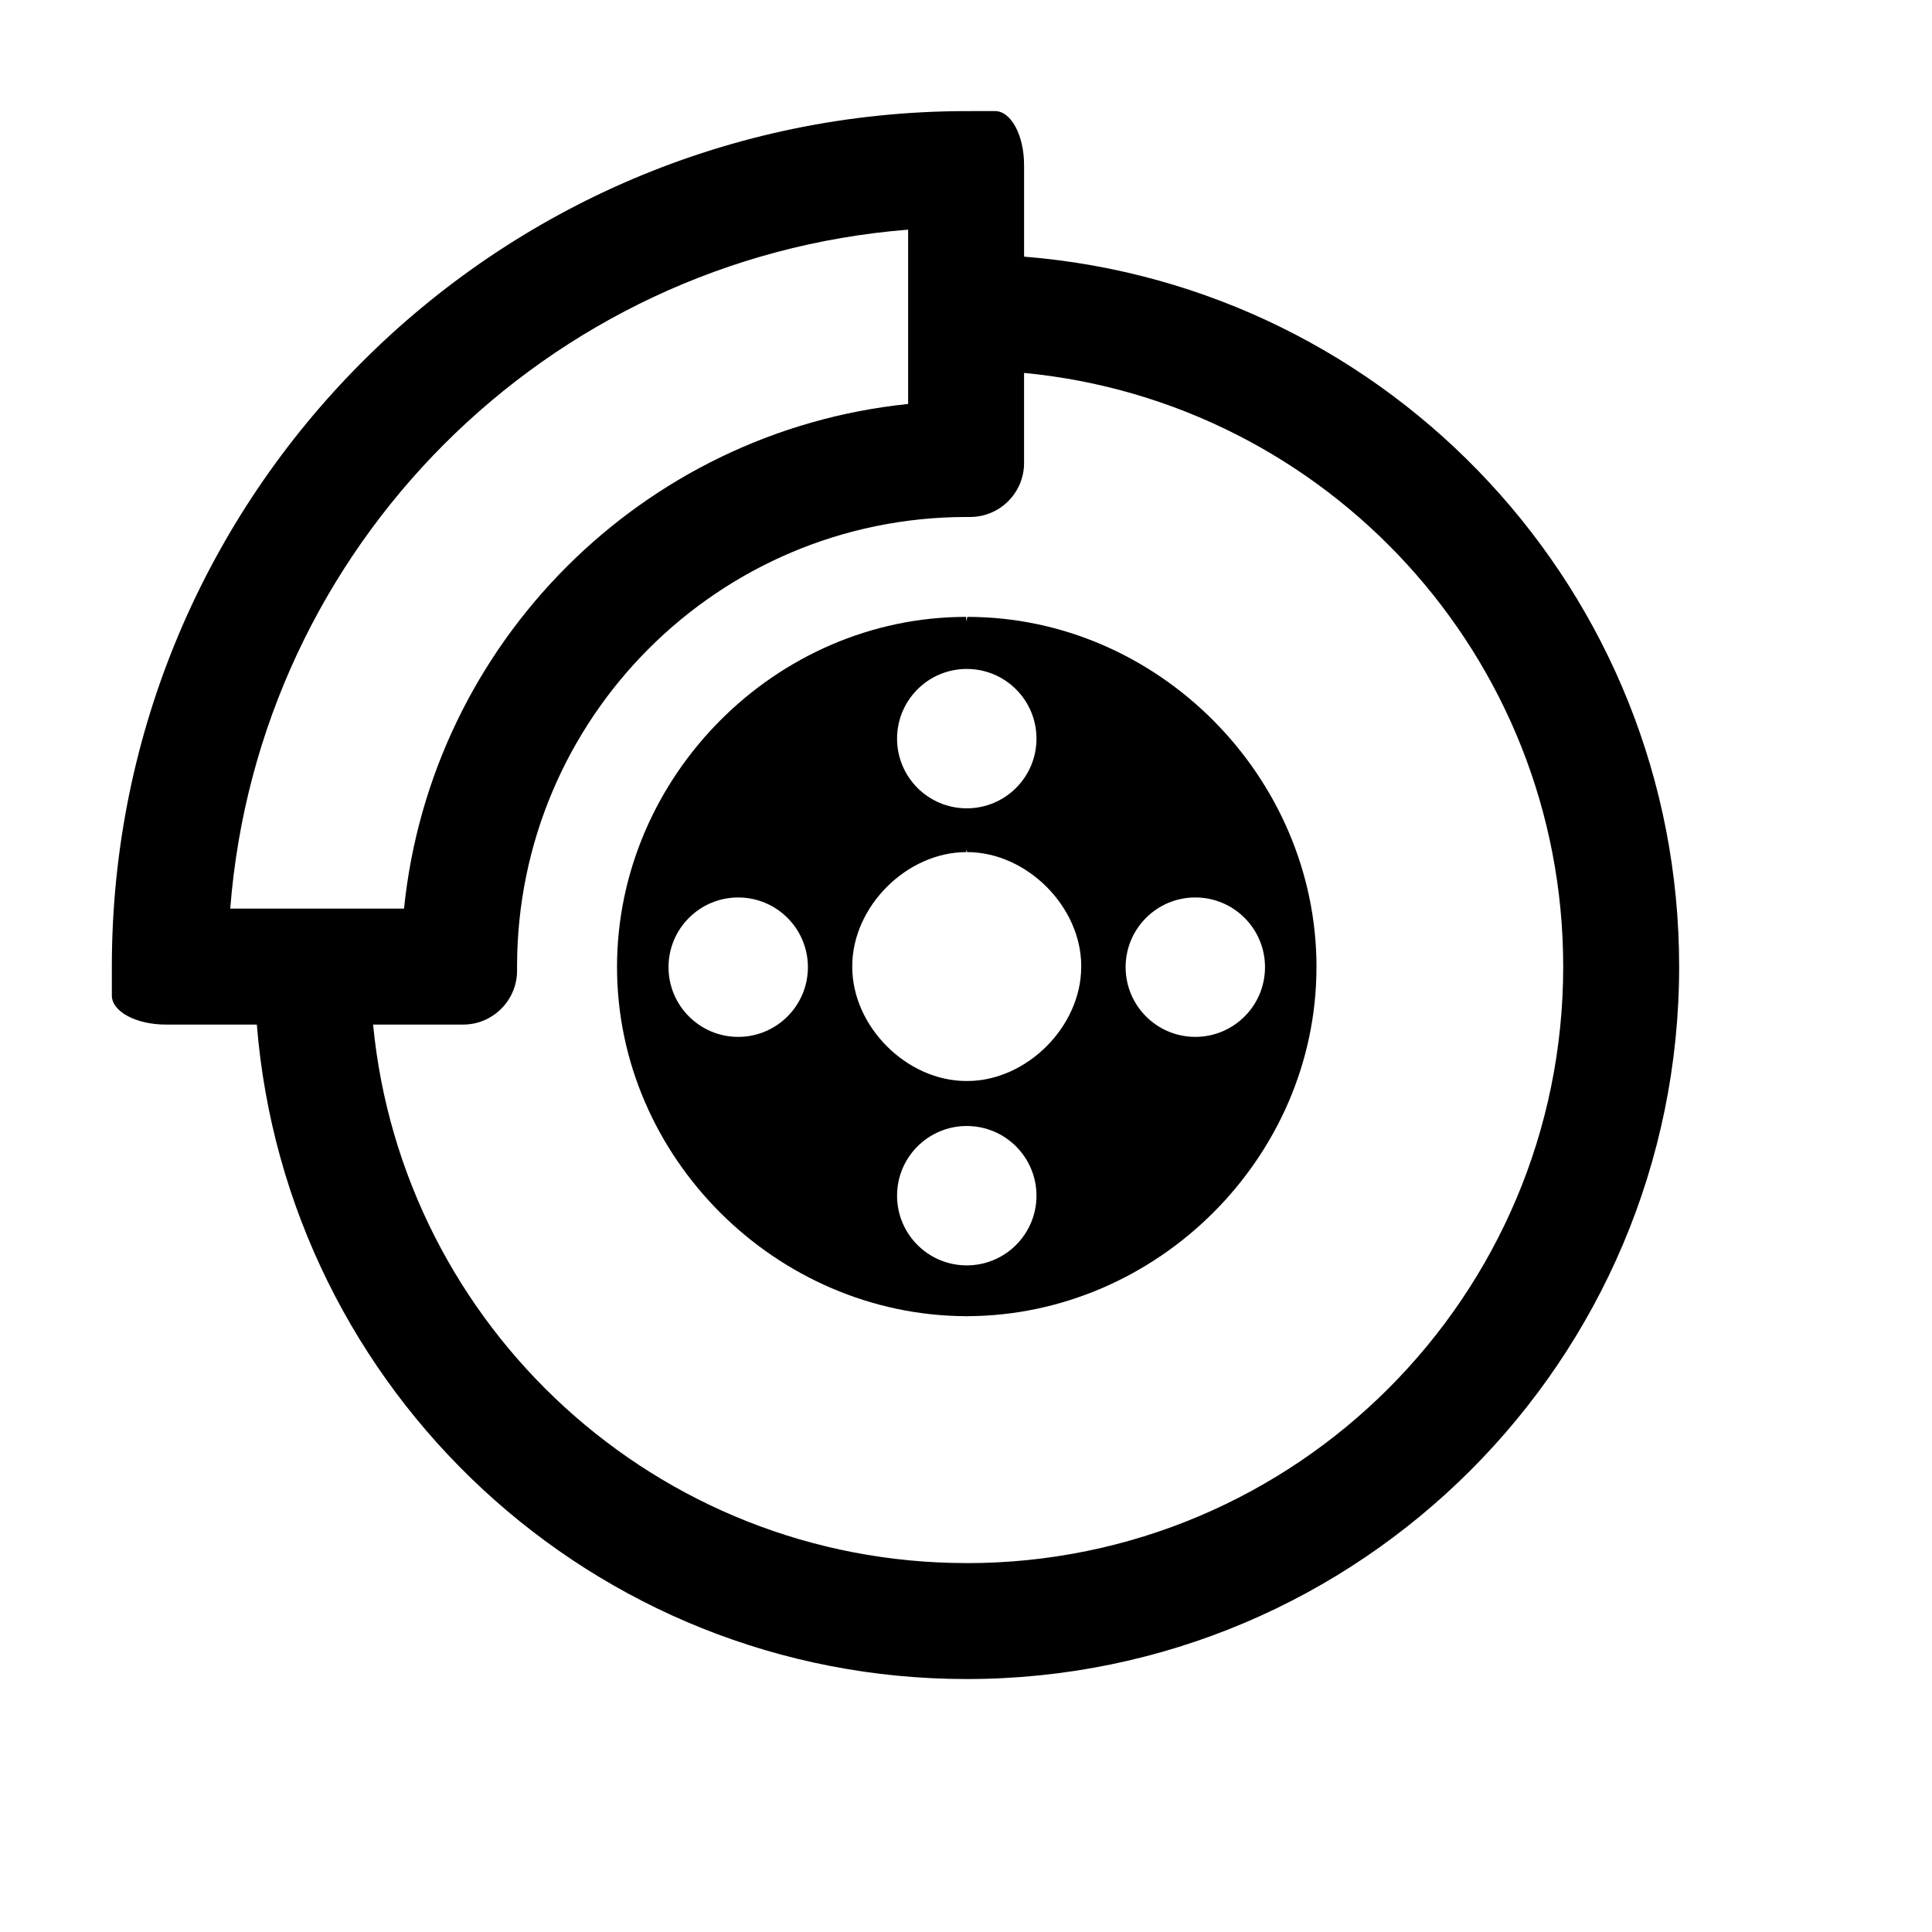
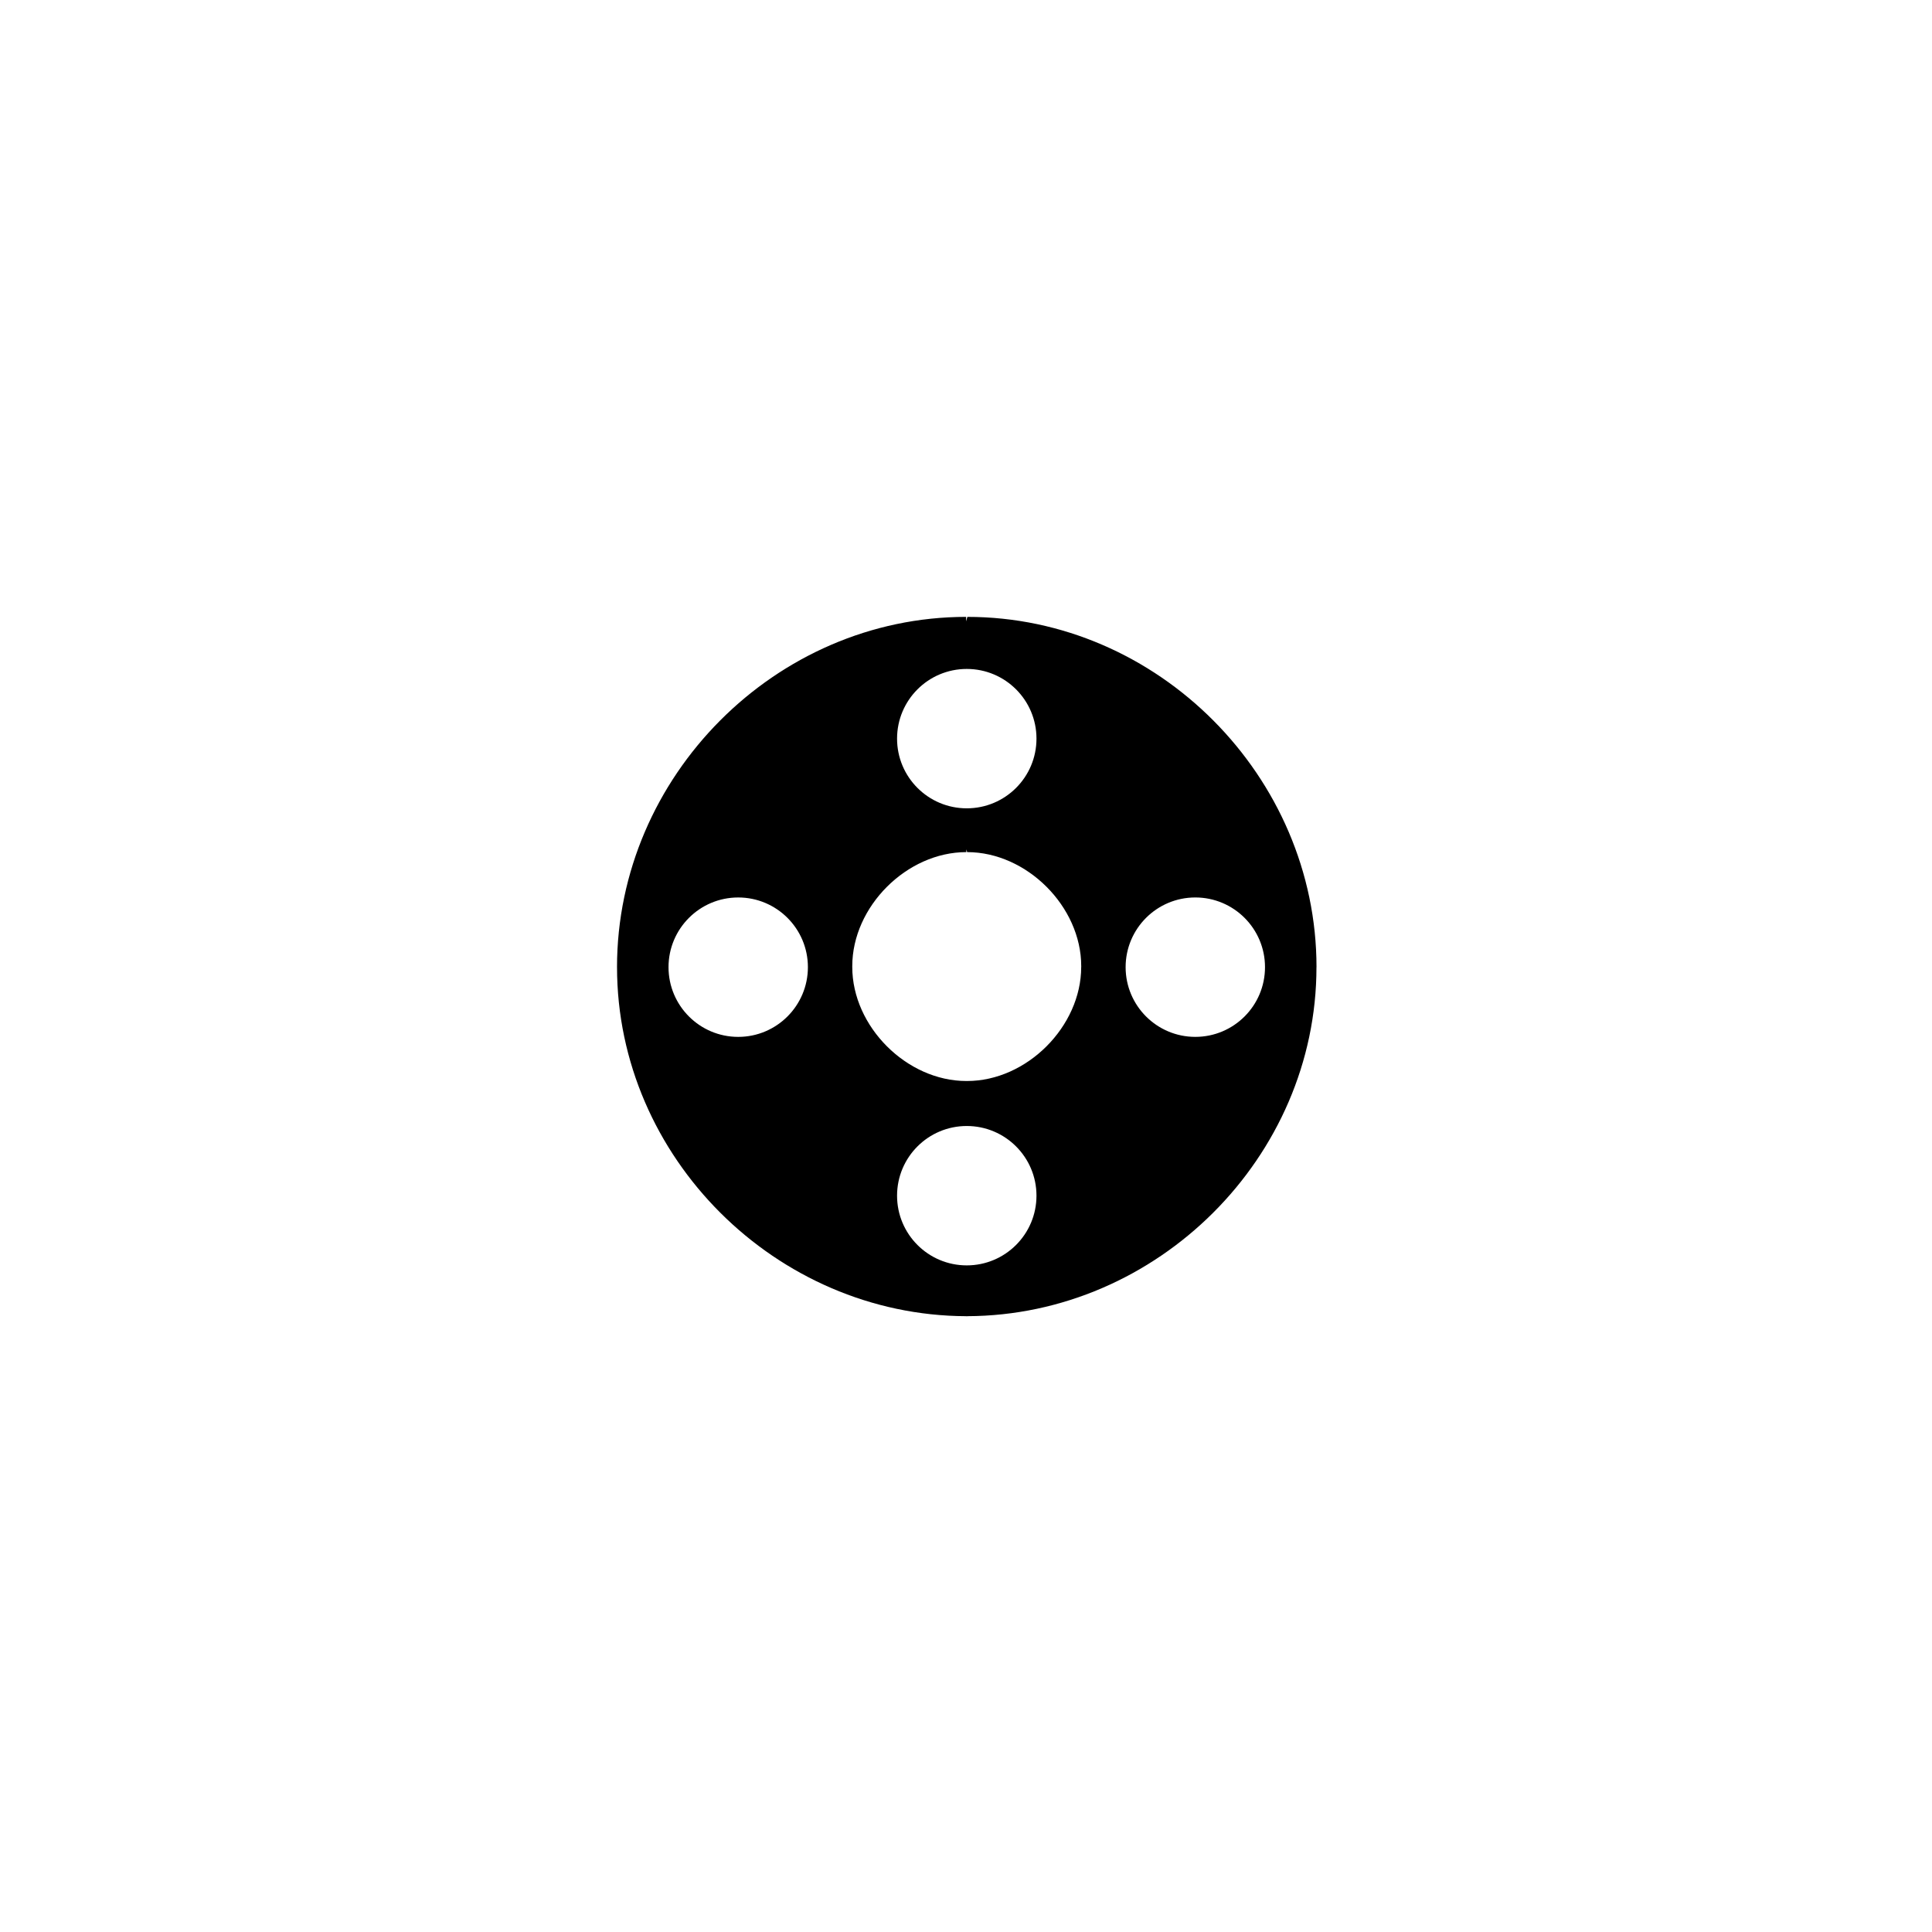
<svg xmlns="http://www.w3.org/2000/svg" fill="#000000" width="800px" height="800px" version="1.1" viewBox="144 144 512 512">
  <g>
    <path d="m400.36 307.48-0.328 1.195v-1.195c-50.508 0-92.516 42.324-92.516 92.828h0.004c0 50.395 42.152 92.316 92.52 92.496v0.02c0.055 0 0.105-0.012 0.156-0.012 0.051 0 0.105 0.012 0.156 0.012l0.004-0.023c50.355-0.176 92.52-42.094 92.52-92.496h0.012c-0.004-50.5-42.02-92.824-92.527-92.824zm-0.16 13.797c10.207 0 18.477 8.266 18.477 18.469s-8.266 18.469-18.477 18.469c-10.203 0-18.469-8.266-18.469-18.469 0-10.199 8.262-18.469 18.469-18.469zm-60.566 97.508c-10.203 0-18.469-8.277-18.469-18.477 0-10.195 8.266-18.469 18.469-18.469s18.469 8.273 18.469 18.469c0 10.199-8.27 18.477-18.469 18.477zm60.566 60.555c-10.203 0-18.469-8.266-18.469-18.469s8.266-18.469 18.469-18.469c10.207 0 18.477 8.266 18.477 18.469-0.004 10.199-8.273 18.469-18.477 18.469zm30.34-79.094-0.012 0.012c0 15.789-14.434 30.219-30.23 30.219h-0.207c-15.793 0-30.23-14.426-30.23-30.219v-0.219c0-15.785 14.434-30.219 30.23-30.219v-0.734c0.125 0.434 0.215 0.734 0.215 0.734 15.793 0 30.23 14.434 30.23 30.219zm48.699 0.059c0 10.203-8.266 18.477-18.469 18.477s-18.469-8.277-18.469-18.477c0-10.195 8.266-18.469 18.469-18.469 10.199 0 18.469 8.273 18.469 18.469z" />
-     <path d="m415.39 212.01v-24.293c0-7.856-3.457-14.277-7.672-14.277-4.231 0-7.688 0.004-7.688 0.004-125.06 0.18-226.39 101.6-226.39 226.71v7.684c0 4.231 6.422 7.684 14.281 7.684h24.141c7.824 97.074 89.027 173.44 188.13 173.44 104.28 0 188.8-84.535 188.8-188.81 0.004-99.152-76.441-180.39-173.6-188.14zm-30.727-7.156v46.203c-70.434 7.25-126.41 63.27-133.59 133.73l-46.055 0.004c7.445-95.867 83.82-172.33 179.64-179.93zm15.531 353.38c-82.121 0-149.59-62.633-157.32-142.71h23.871c7.859 0 14.281-6.422 14.281-14.277v-1.281c0.109-65.66 53.312-118.86 118.97-118.96h1.113c7.856 0 14.277-6.422 14.277-14.277v-23.902c80.164 7.656 142.88 75.16 142.88 157.34 0 87.297-70.77 158.08-158.07 158.08z" />
  </g>
</svg>